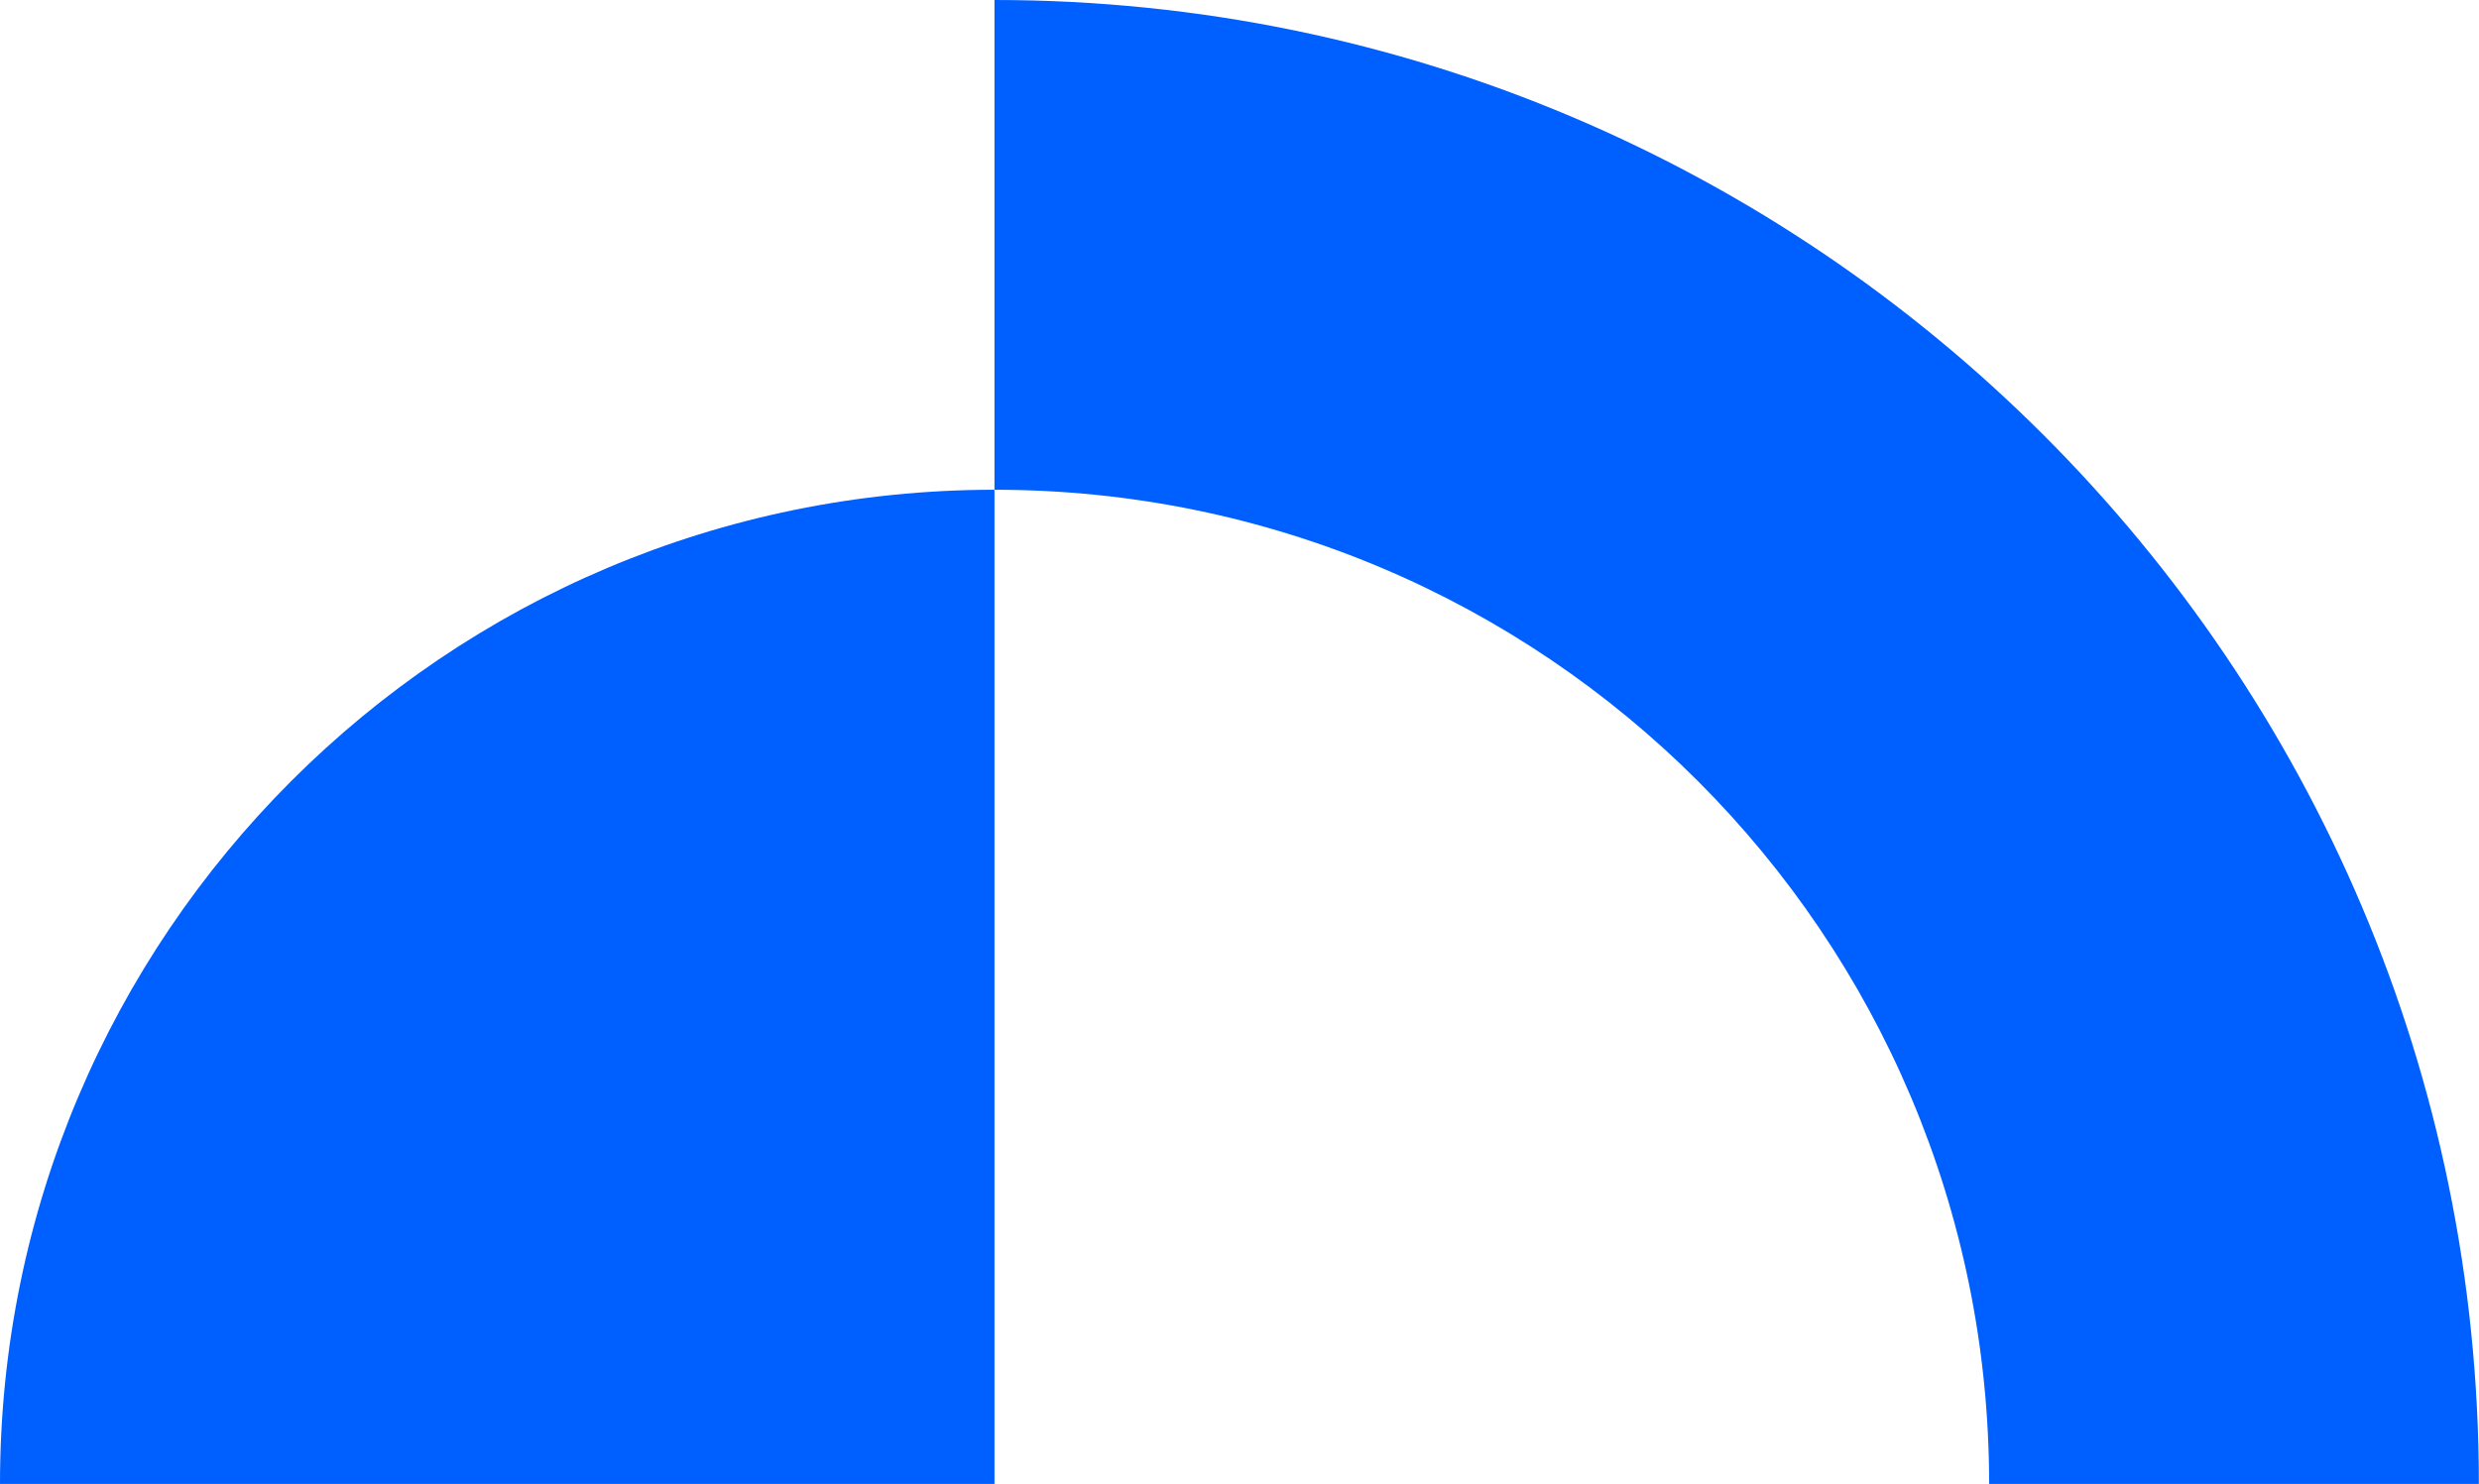
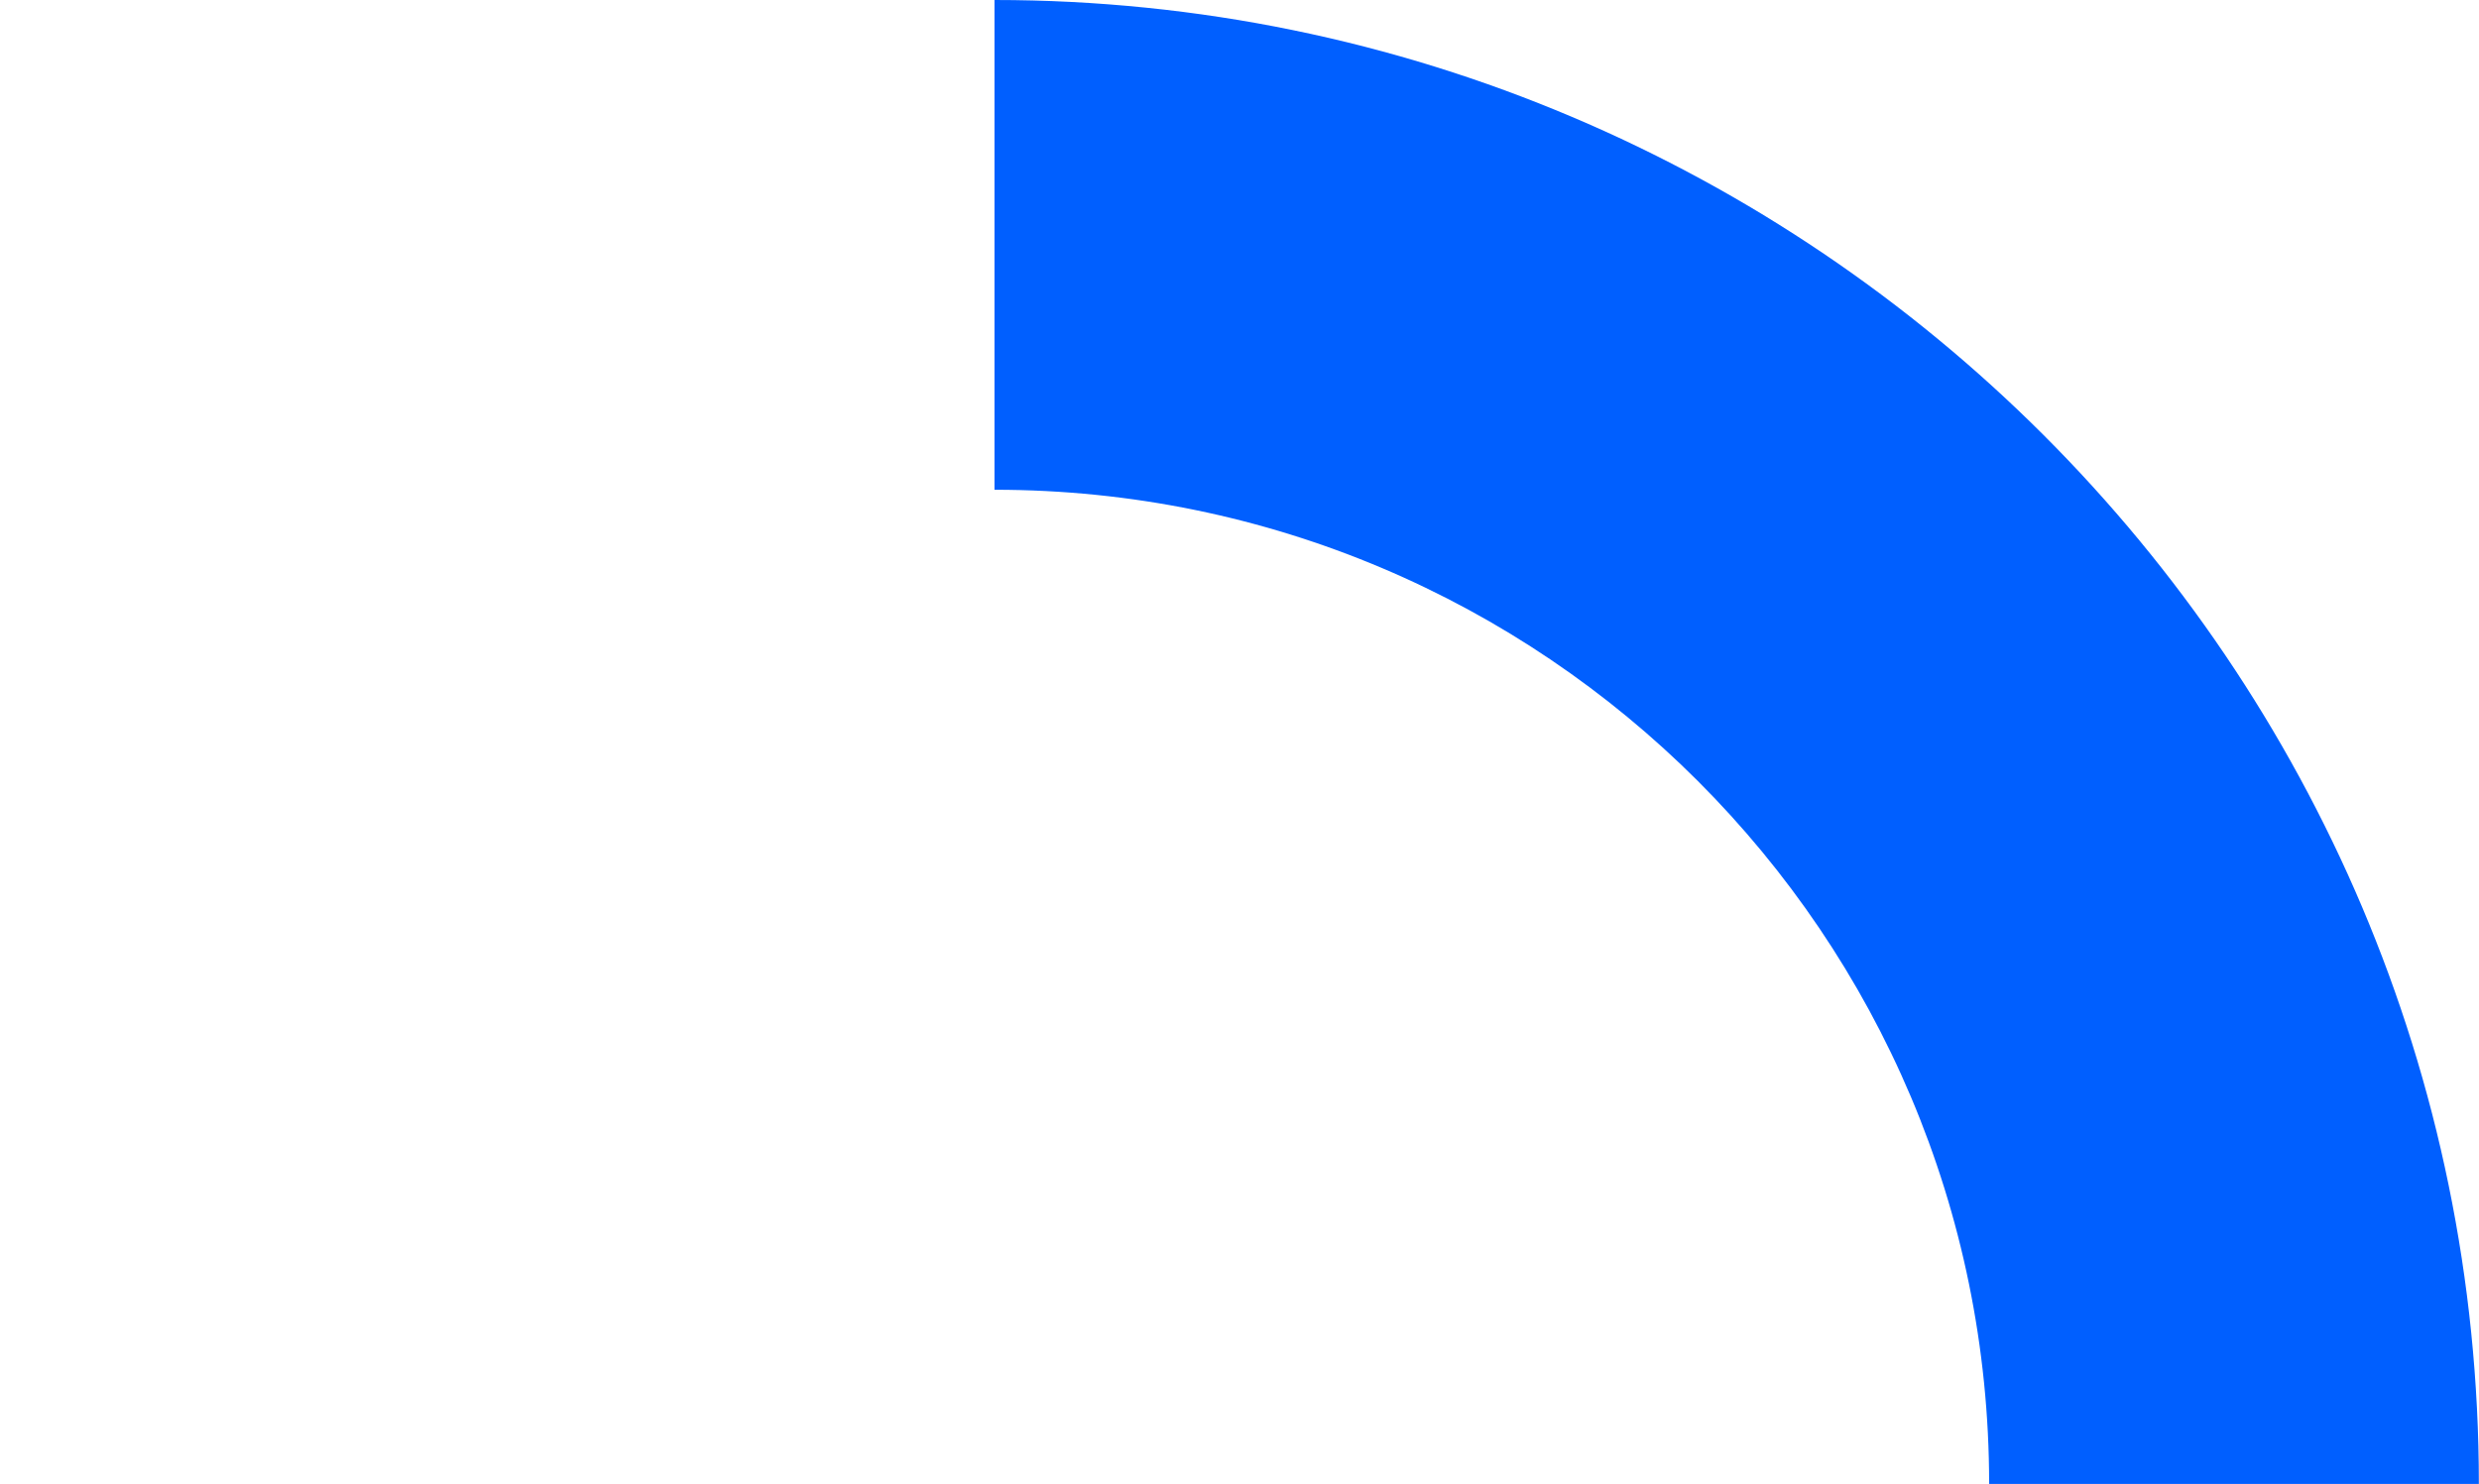
<svg xmlns="http://www.w3.org/2000/svg" viewBox="70.01 98.78 143.45 85.9" width="230" height="137.72" preserveAspectRatio="xMinYMin">
  <path d="M213.46,184.68h-28.34c0-31.78-25.77-57.55-57.56-57.55v-28.35c47.37,0,85.9,38.53,85.9,85.9Z" fill="#005FFF" />
-   <path d="M127.56,127.13v57.55h-57.55c0-31.78,25.77-57.55,57.55-57.55Z" fill="#005FFF" />
</svg>